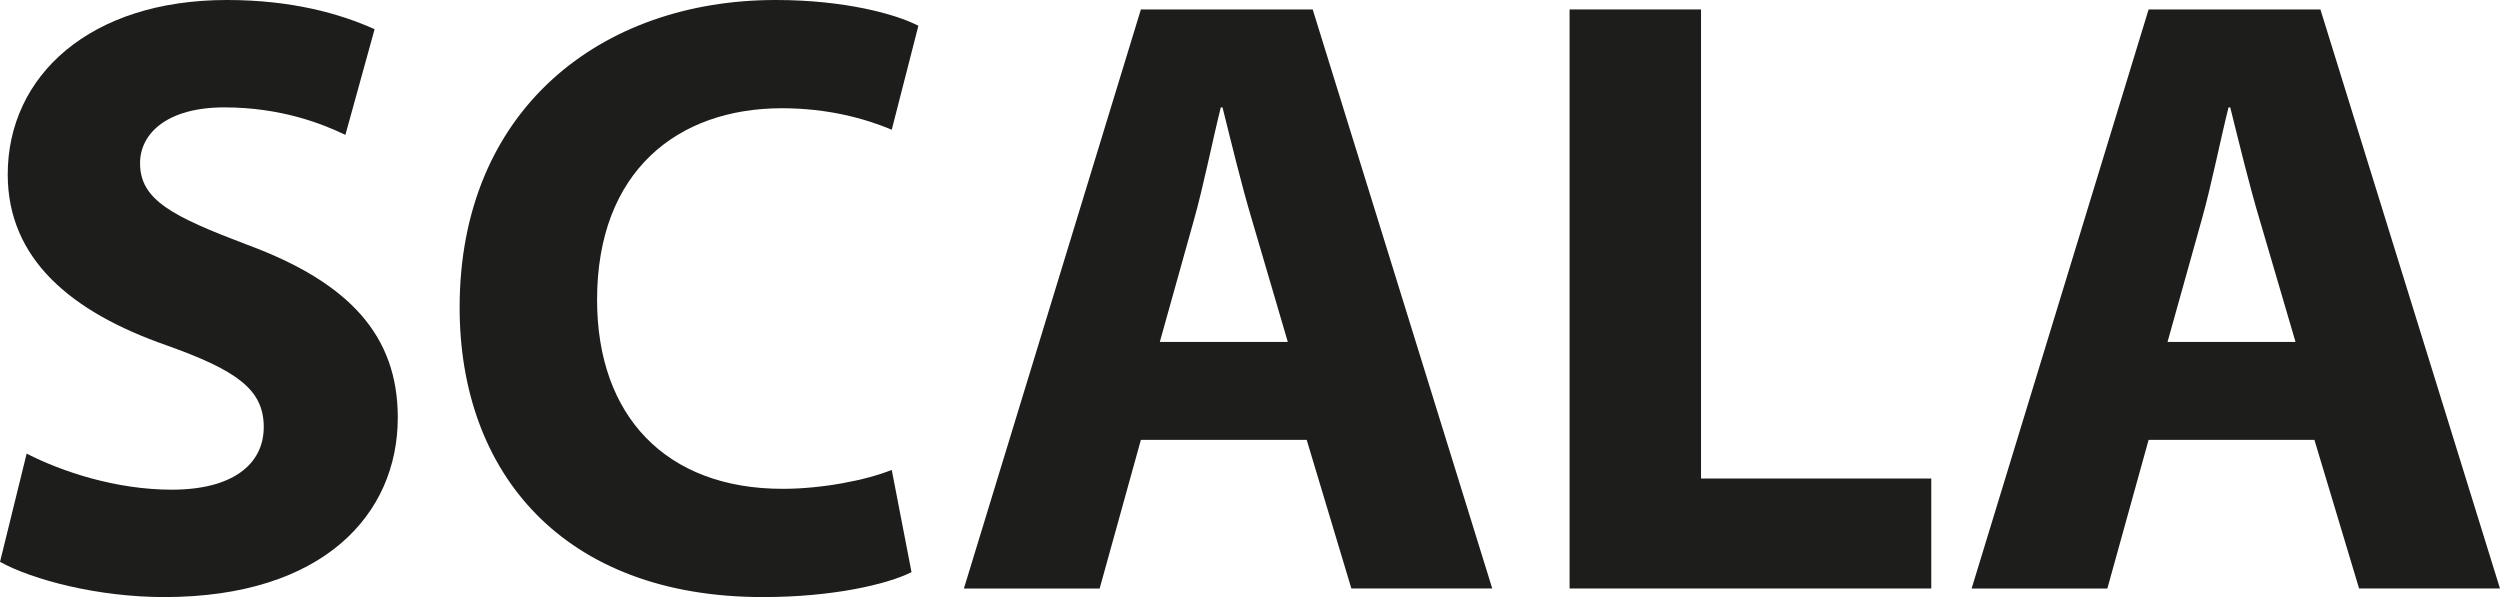
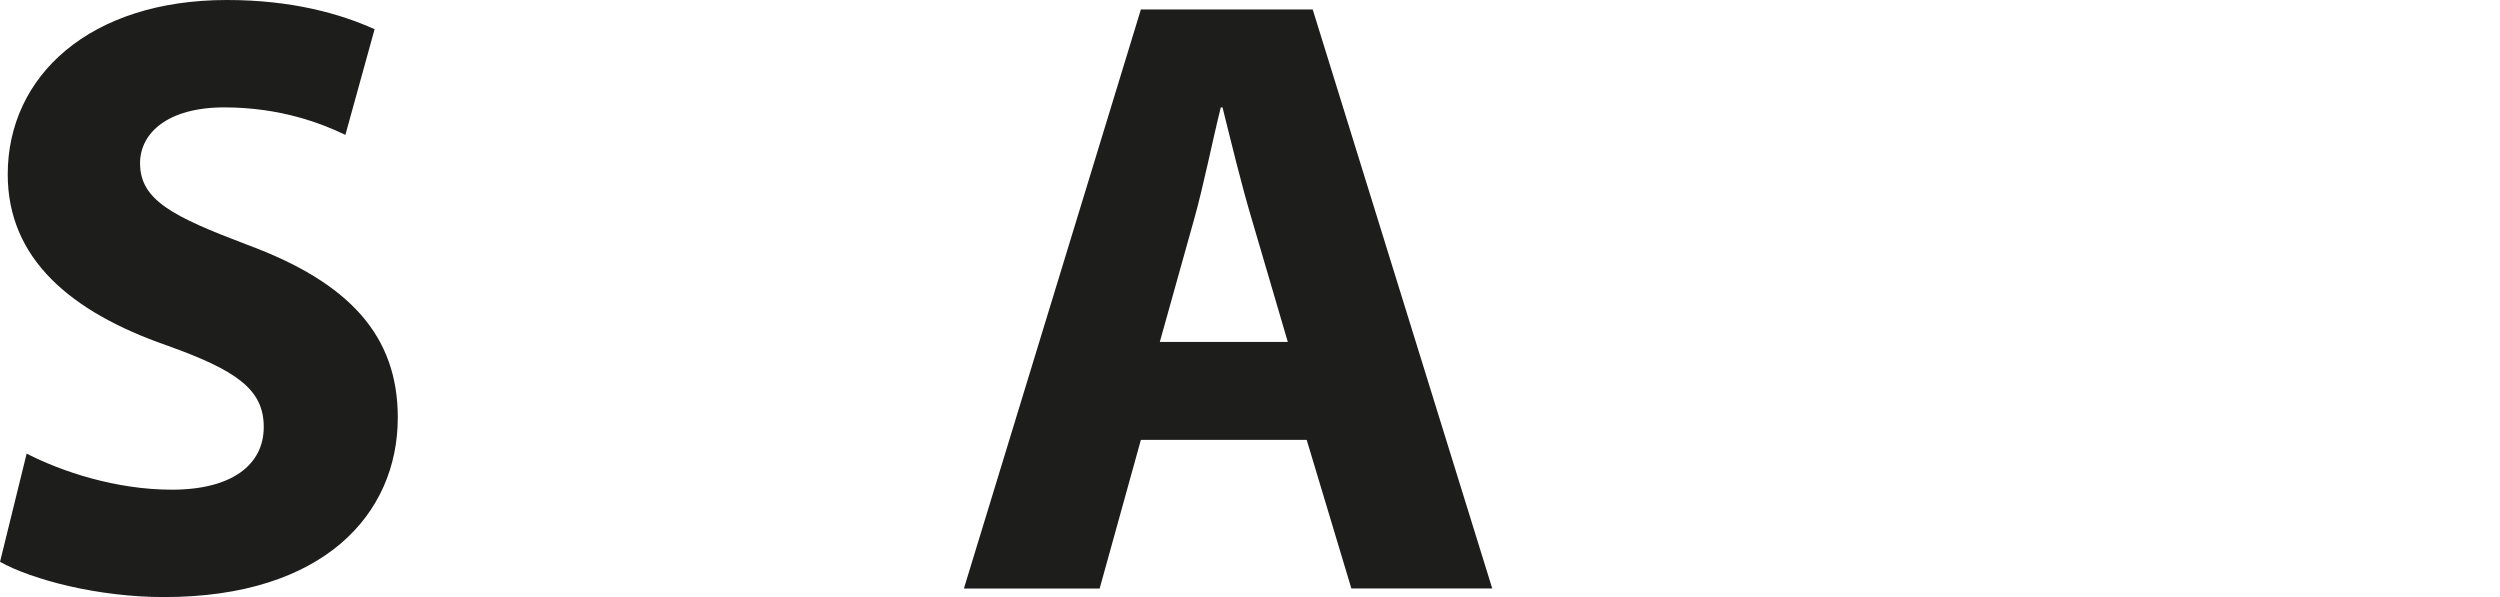
<svg xmlns="http://www.w3.org/2000/svg" id="Calque_2" data-name="Calque 2" viewBox="0 0 1281.33 306.02">
  <defs>
    <style>
      .cls-1 {
        fill: #1d1d1b;
      }
    </style>
  </defs>
  <g id="Cotes">
    <g>
      <path class="cls-1" d="M13.65,232.49c18.05,9.25,45.79,18.49,74.42,18.49,30.82,0,47.11-12.77,47.11-32.14s-14.09-29.06-49.76-41.83C36.11,159.84,3.96,132.54,3.96,89.39,3.96,38.75,46.23,0,116.25,0c33.46,0,58.12,7.04,75.74,14.97l-14.97,54.16c-11.89-5.72-33.02-14.09-62.09-14.09s-43.15,13.21-43.15,28.62c0,18.93,16.73,27.3,55.04,41.83,52.4,19.37,77.06,46.67,77.06,88.5,0,49.76-38.31,92.03-119.77,92.03-33.9,0-67.37-8.81-84.1-18.05l13.65-55.48Z" />
-       <path class="cls-1" d="M467.18,293.25c-12.33,6.17-40.07,12.77-76.18,12.77-102.6,0-155.43-63.85-155.43-148.39C235.57,56.36,307.78,0,397.61,0c34.79,0,61.2,7.04,73.09,13.21l-13.65,53.28c-13.65-5.72-32.58-11.01-56.36-11.01-53.28,0-94.67,32.14-94.67,98.19,0,59.44,35.23,96.87,95.11,96.87,20.25,0,42.71-4.4,55.92-9.69l10.13,52.4Z" />
      <path class="cls-1" d="M584.74,225.45l-21.14,76.18h-69.57L584.74,4.84h88.06l92.03,296.78h-72.21l-22.9-76.18h-84.98ZM660.04,175.25l-18.49-62.97c-5.28-17.61-10.57-39.63-14.97-57.24h-.88c-4.4,17.61-8.81,40.07-13.65,57.24l-17.61,62.97h65.61Z" />
-       <path class="cls-1" d="M804.46,4.84h67.37v240.42h118.01v56.36h-185.38V4.84Z" />
-       <path class="cls-1" d="M1101.23,225.45l-21.14,76.18h-69.57L1101.23,4.84h88.06l92.03,296.78h-72.21l-22.9-76.18h-84.98ZM1176.53,175.25l-18.49-62.97c-5.28-17.61-10.57-39.63-14.97-57.24h-.88c-4.4,17.61-8.81,40.07-13.65,57.24l-17.61,62.97h65.61Z" />
    </g>
  </g>
</svg>